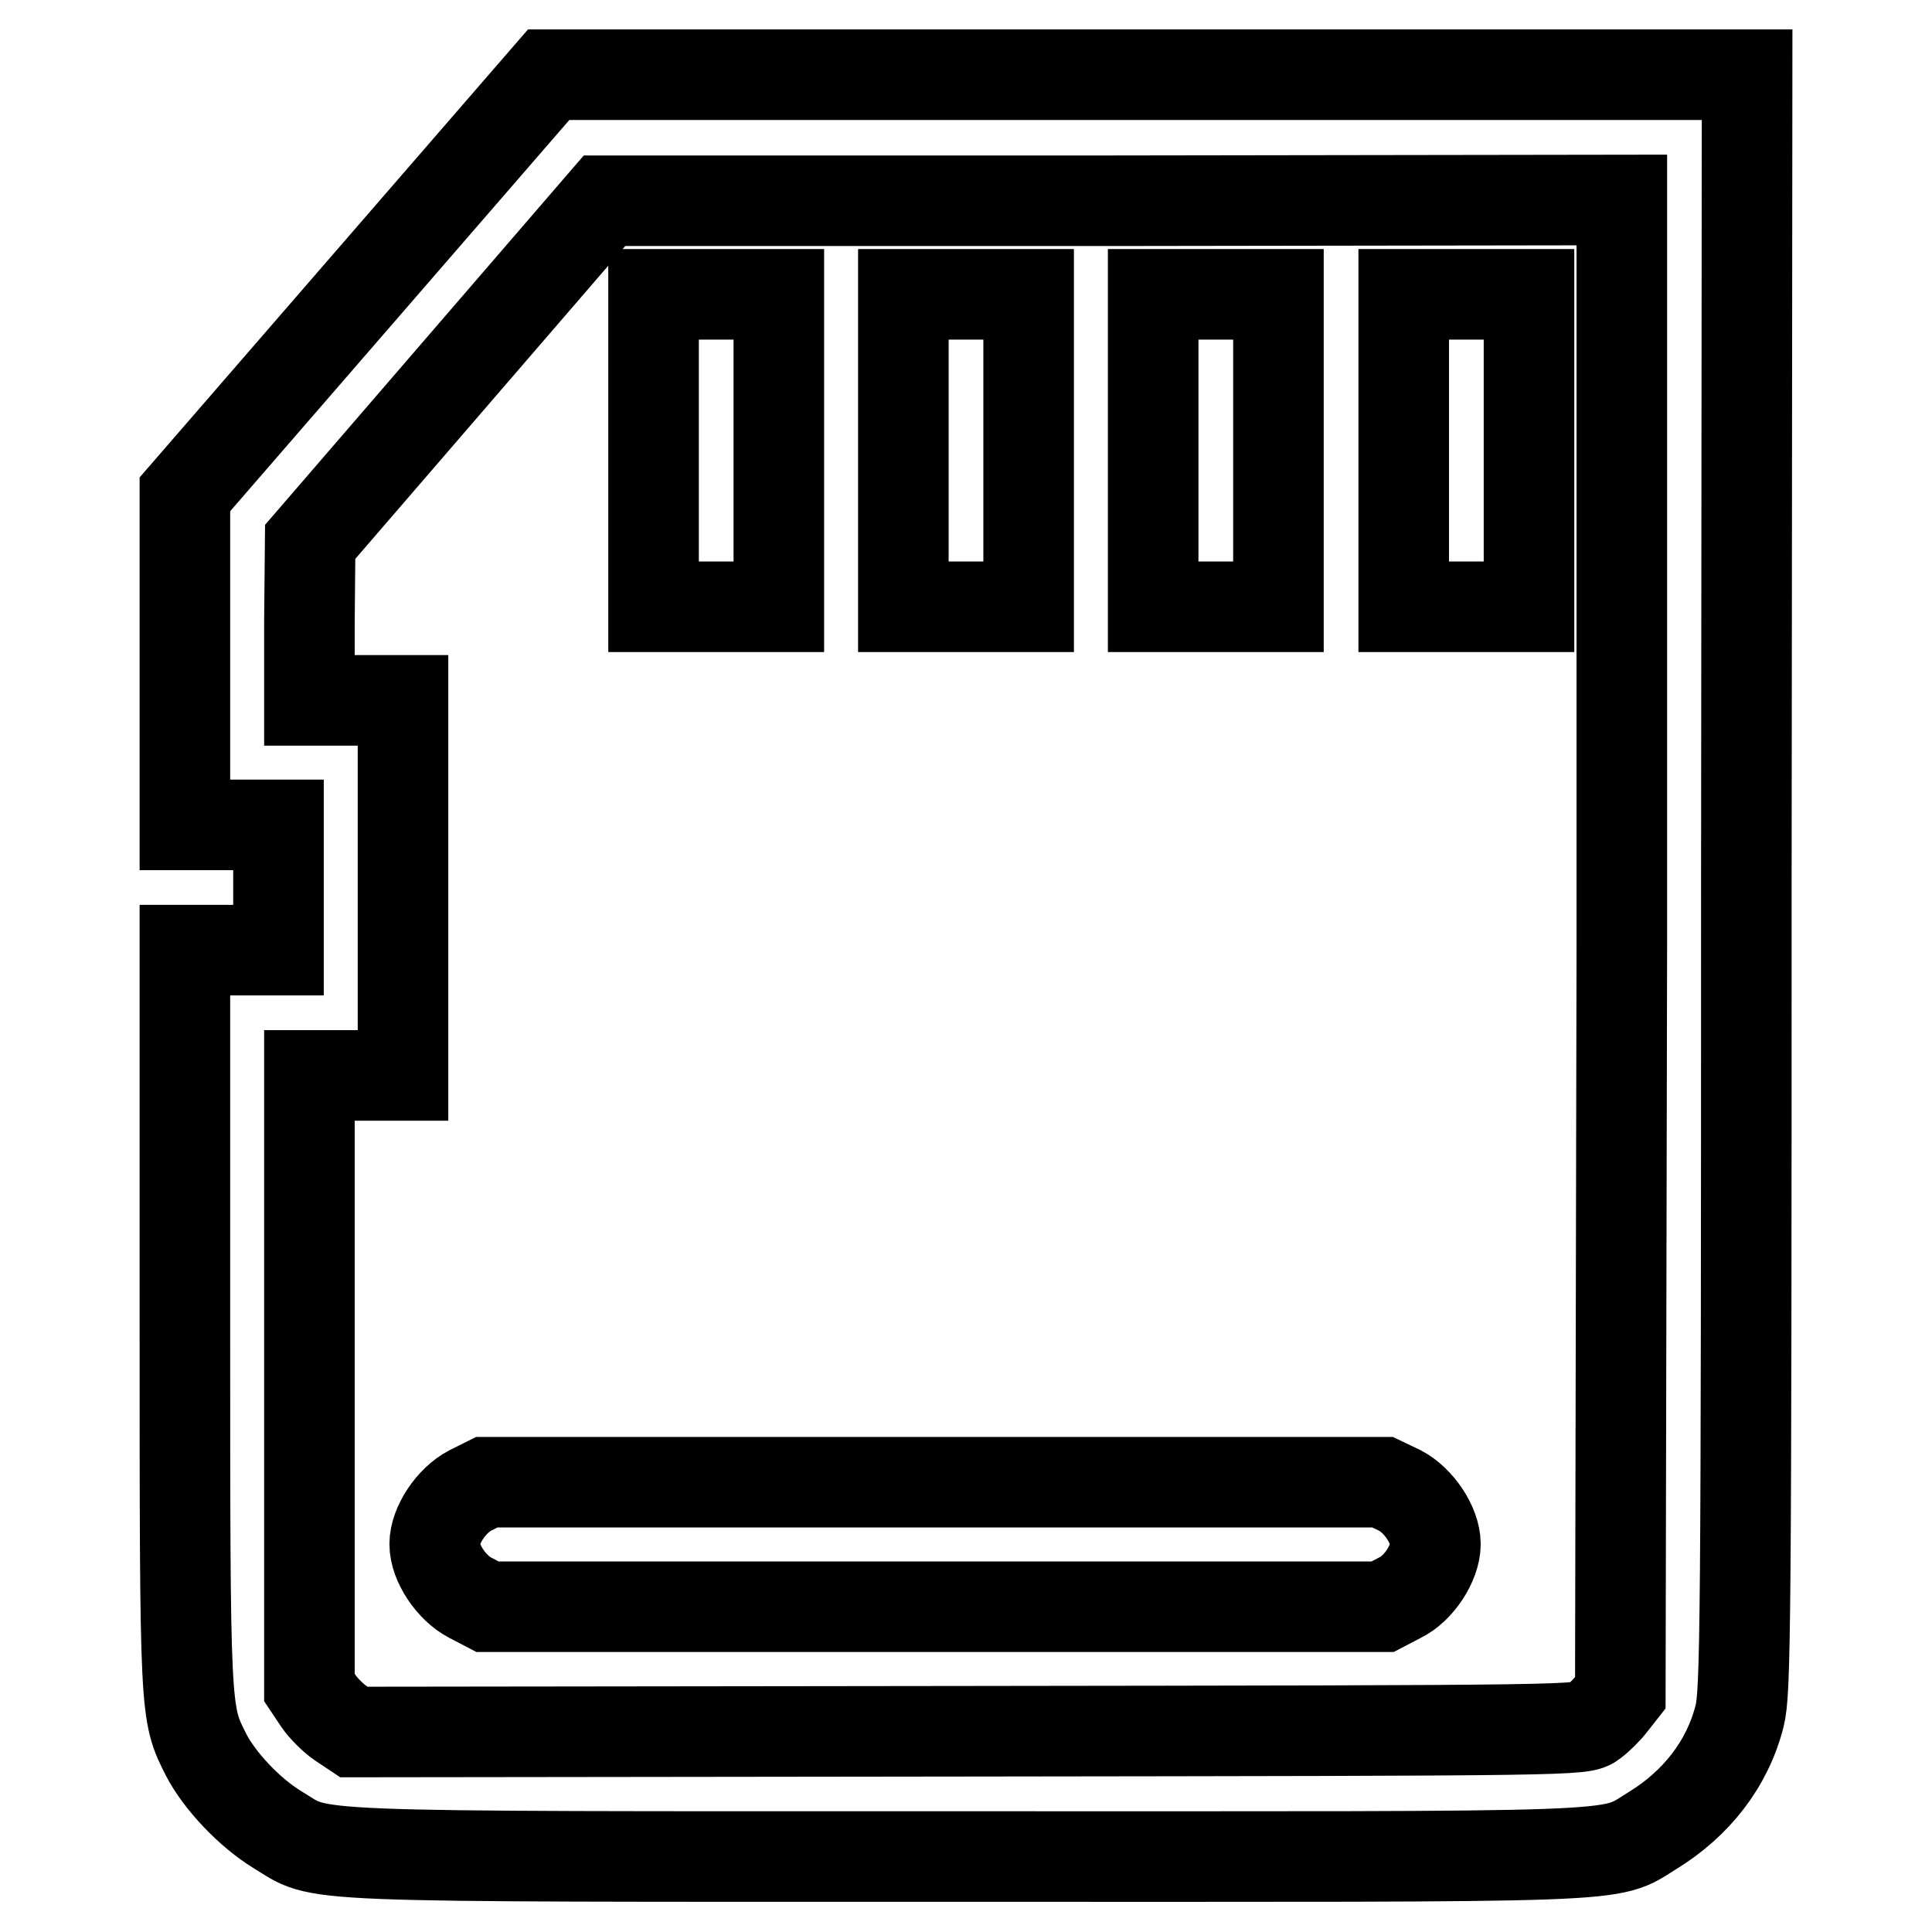
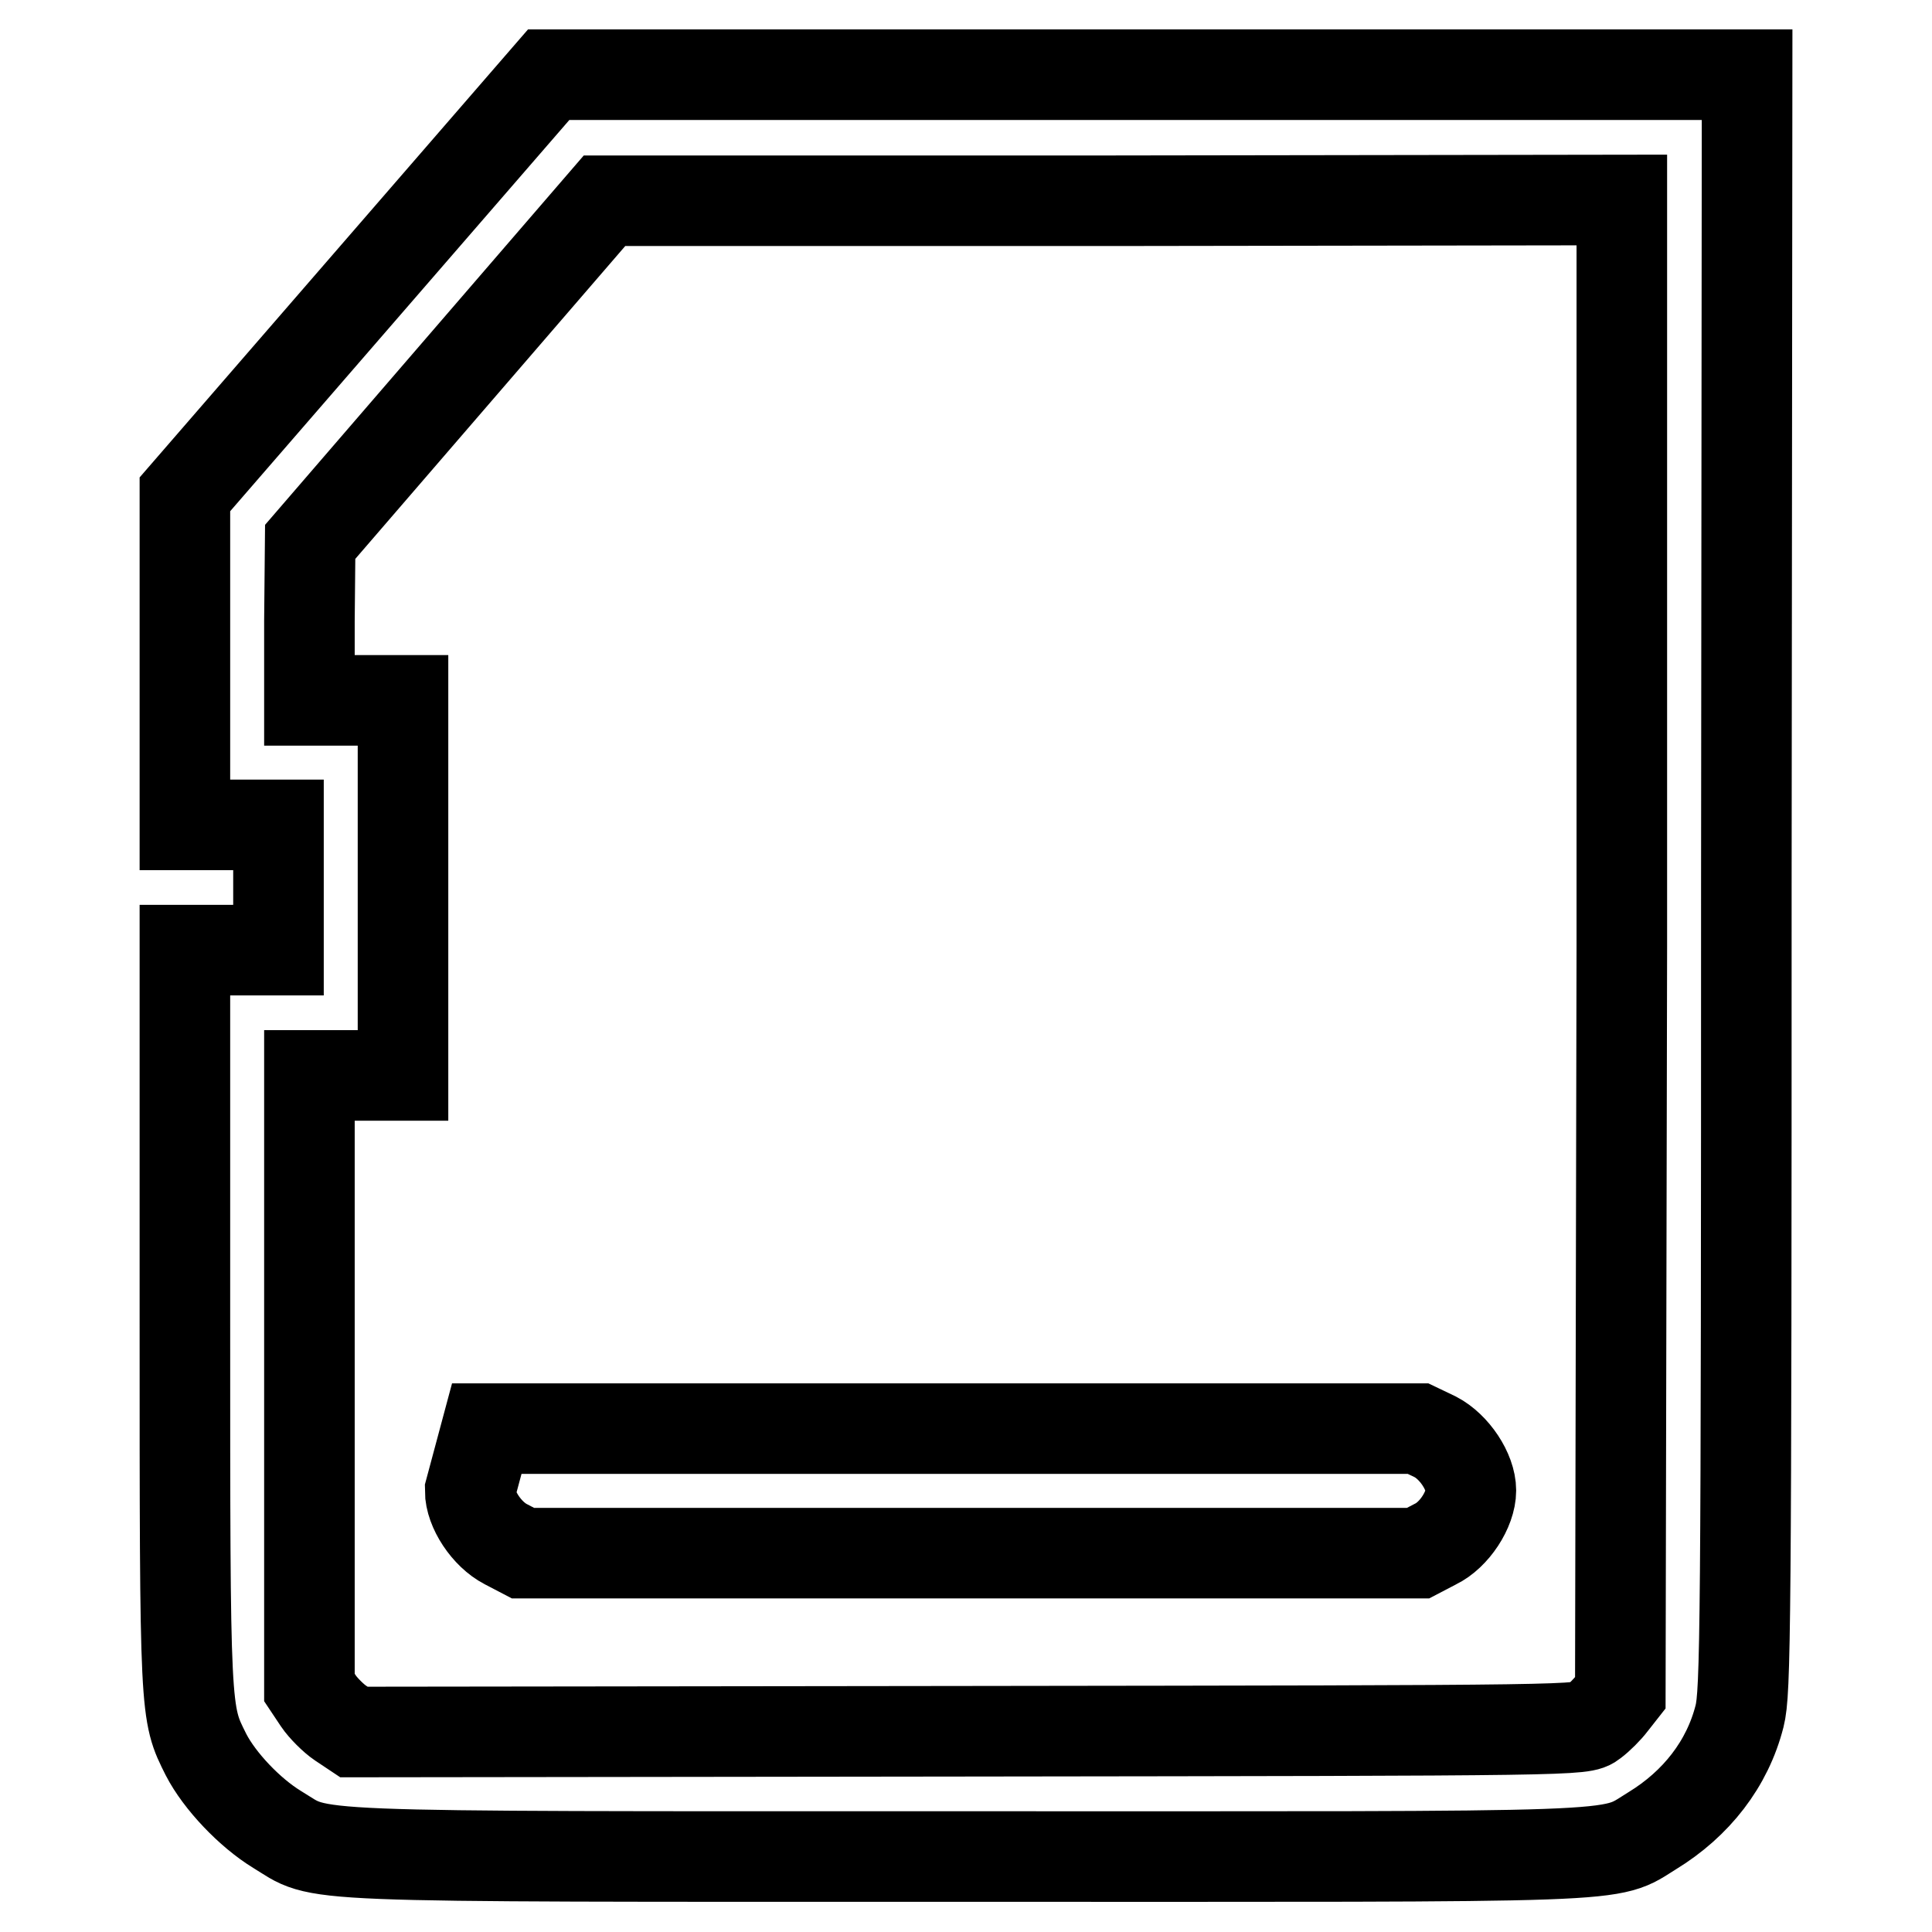
<svg xmlns="http://www.w3.org/2000/svg" version="1.1" x="0px" y="0px" viewBox="0 0 256 256" enable-background="new 0 0 256 256" xml:space="preserve">
  <g>
    <g>
      <g>
        <path stroke-width="12" fill-opacity="0" stroke="#000000" d="M48.6,37.7L24.5,65.5v21.9v21.9h6.2h6.2v8.3v8.3h-6.2h-6.2v48.8c0,52.8,0,52.2,2.8,57.8c1.8,3.5,5.8,7.7,9.4,9.9c6.3,3.8,0.4,3.6,90.9,3.6c90.1,0,85.3,0.3,91.3-3.4c5.9-3.6,10-8.9,11.6-15.2c0.8-3.2,0.9-11,0.9-110.5l0.1-107h-79.4H72.7L48.6,37.7z M214.9,125.4l-0.2,98.9l-1.1,1.4c-0.6,0.8-1.7,1.9-2.5,2.5c-1.4,1.1-1.5,1.1-82.8,1.2l-81.4,0.1l-1.8-1.2c-0.9-0.6-2.3-2-2.9-2.9l-1.2-1.8v-40.5v-40.6h6.2h6.2v-24.8V92.8h-6.2H41V82.3l0.1-10.5l19.5-22.6l19.5-22.6h67.4l67.4-0.1L214.9,125.4z" />
-         <path stroke-width="12" fill-opacity="0" stroke="#000000" d="M86.6,59.7v20.7h8.3h8.3V59.7V39h-8.3h-8.3V59.7z" />
-         <path stroke-width="12" fill-opacity="0" stroke="#000000" d="M119.7,59.7v20.7h8.3h8.3V59.7V39H128h-8.3V59.7z" />
-         <path stroke-width="12" fill-opacity="0" stroke="#000000" d="M152.8,59.7v20.7h8.3h8.3V59.7V39h-8.3h-8.3V59.7z" />
-         <path stroke-width="12" fill-opacity="0" stroke="#000000" d="M186,59.7v20.7h8.3h8.3V59.7V39h-8.3H186V59.7z" />
-         <path stroke-width="12" fill-opacity="0" stroke="#000000" d="M62.3,197.5c-2.5,1.3-4.7,4.6-4.7,7.1c0,2.5,2.2,5.8,4.7,7.1l2.3,1.2h59.3h59.3l2.3-1.2c2.5-1.2,4.7-4.6,4.7-7.1c0-2.5-2.2-5.8-4.7-7.1l-2.3-1.1h-59.3H64.5L62.3,197.5z" />
+         <path stroke-width="12" fill-opacity="0" stroke="#000000" d="M62.3,197.5c0,2.5,2.2,5.8,4.7,7.1l2.3,1.2h59.3h59.3l2.3-1.2c2.5-1.2,4.7-4.6,4.7-7.1c0-2.5-2.2-5.8-4.7-7.1l-2.3-1.1h-59.3H64.5L62.3,197.5z" />
      </g>
    </g>
  </g>
</svg>